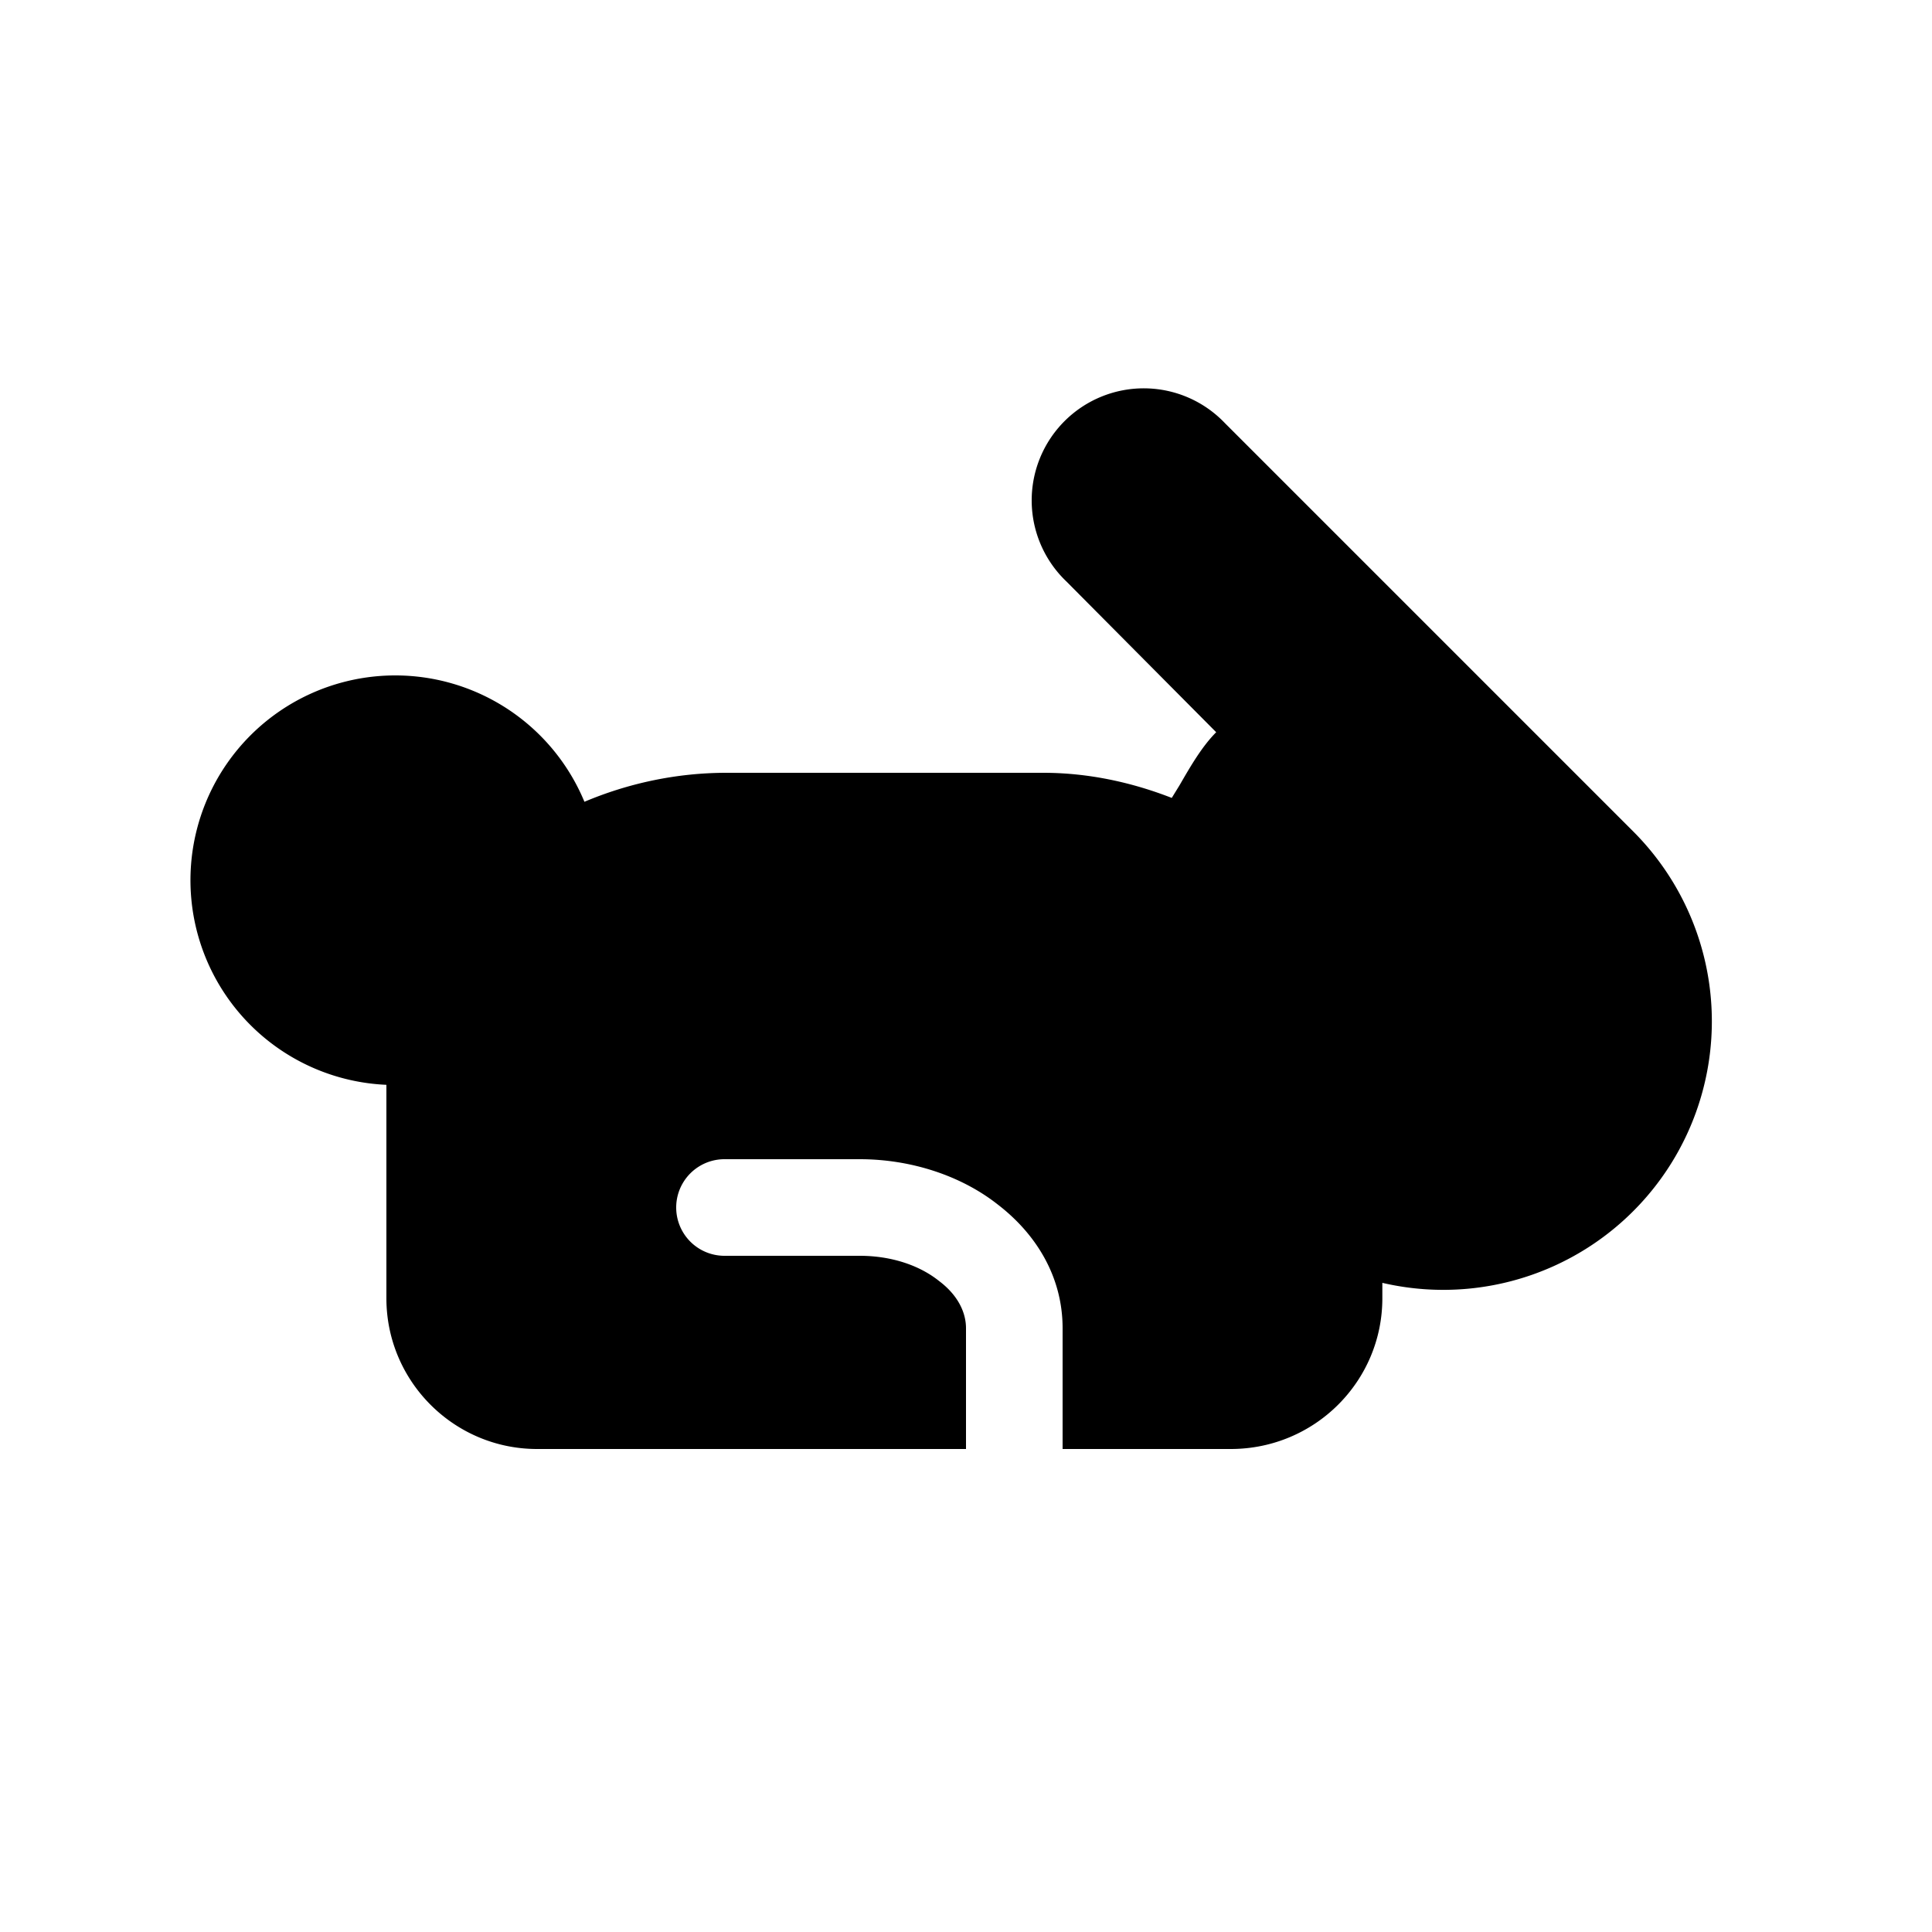
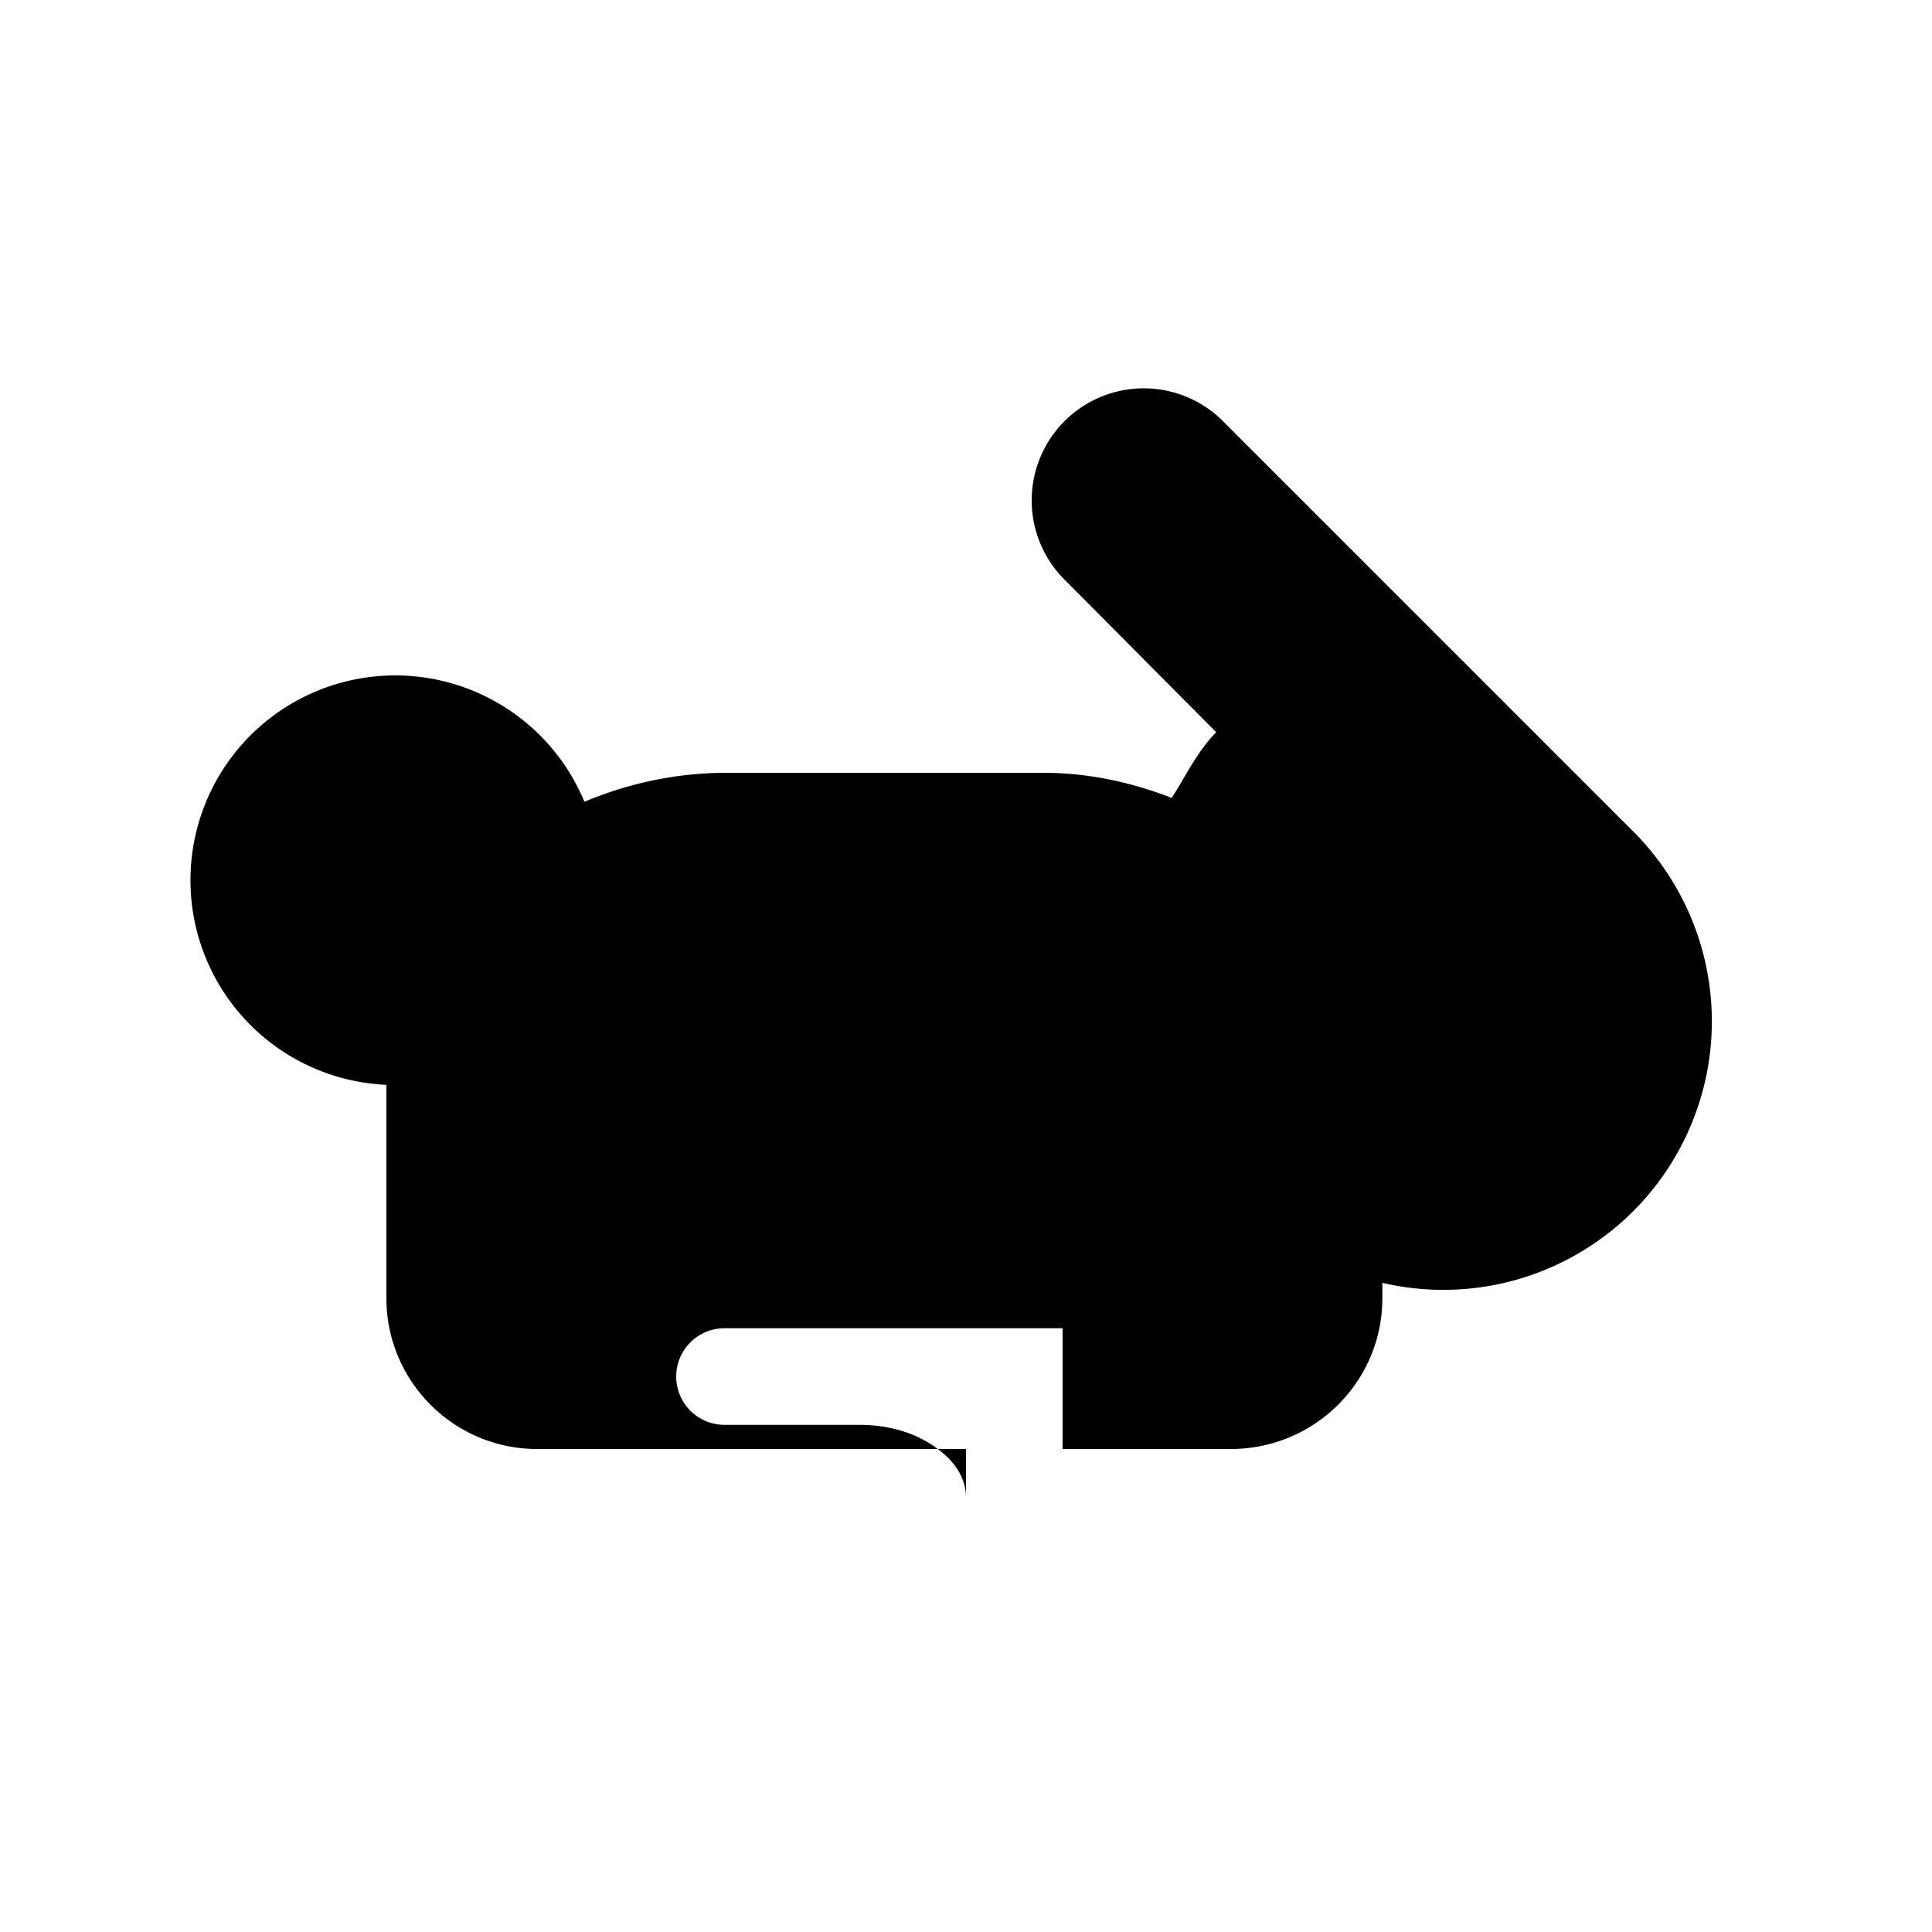
<svg xmlns="http://www.w3.org/2000/svg" width="20" height="20" viewBox="0 0 20 20">
-   <path d="m12.68 4.38 4.23 4.23a2.78 2.78 0 0 1-2.6 4.67v.16c0 .86-.7 1.56-1.57 1.56H11v-1.25c0-.54-.28-.98-.67-1.28-.38-.3-.9-.47-1.43-.47H7.5a.5.5 0 1 0 0 1h1.4c.33 0 .62.1.82.26.2.15.28.33.28.49V15H5.56C4.7 15 4 14.3 4 13.44v-2.21A2.12 2.12 0 1 1 6.05 8.3C6.5 8.11 7 8 7.52 8h3.28c.47 0 .92.1 1.33.26l.08-.13c.11-.19.23-.4.38-.55l-1.55-1.56a1.16 1.16 0 1 1 1.64-1.64Z" />
+   <path d="m12.68 4.38 4.23 4.23a2.78 2.78 0 0 1-2.6 4.67v.16c0 .86-.7 1.56-1.57 1.56H11v-1.25H7.5a.5.5 0 1 0 0 1h1.4c.33 0 .62.1.82.26.2.15.28.33.28.49V15H5.56C4.7 15 4 14.3 4 13.44v-2.21A2.12 2.12 0 1 1 6.05 8.3C6.5 8.11 7 8 7.52 8h3.28c.47 0 .92.1 1.33.26l.08-.13c.11-.19.23-.4.38-.55l-1.55-1.56a1.16 1.16 0 1 1 1.64-1.64Z" />
</svg>